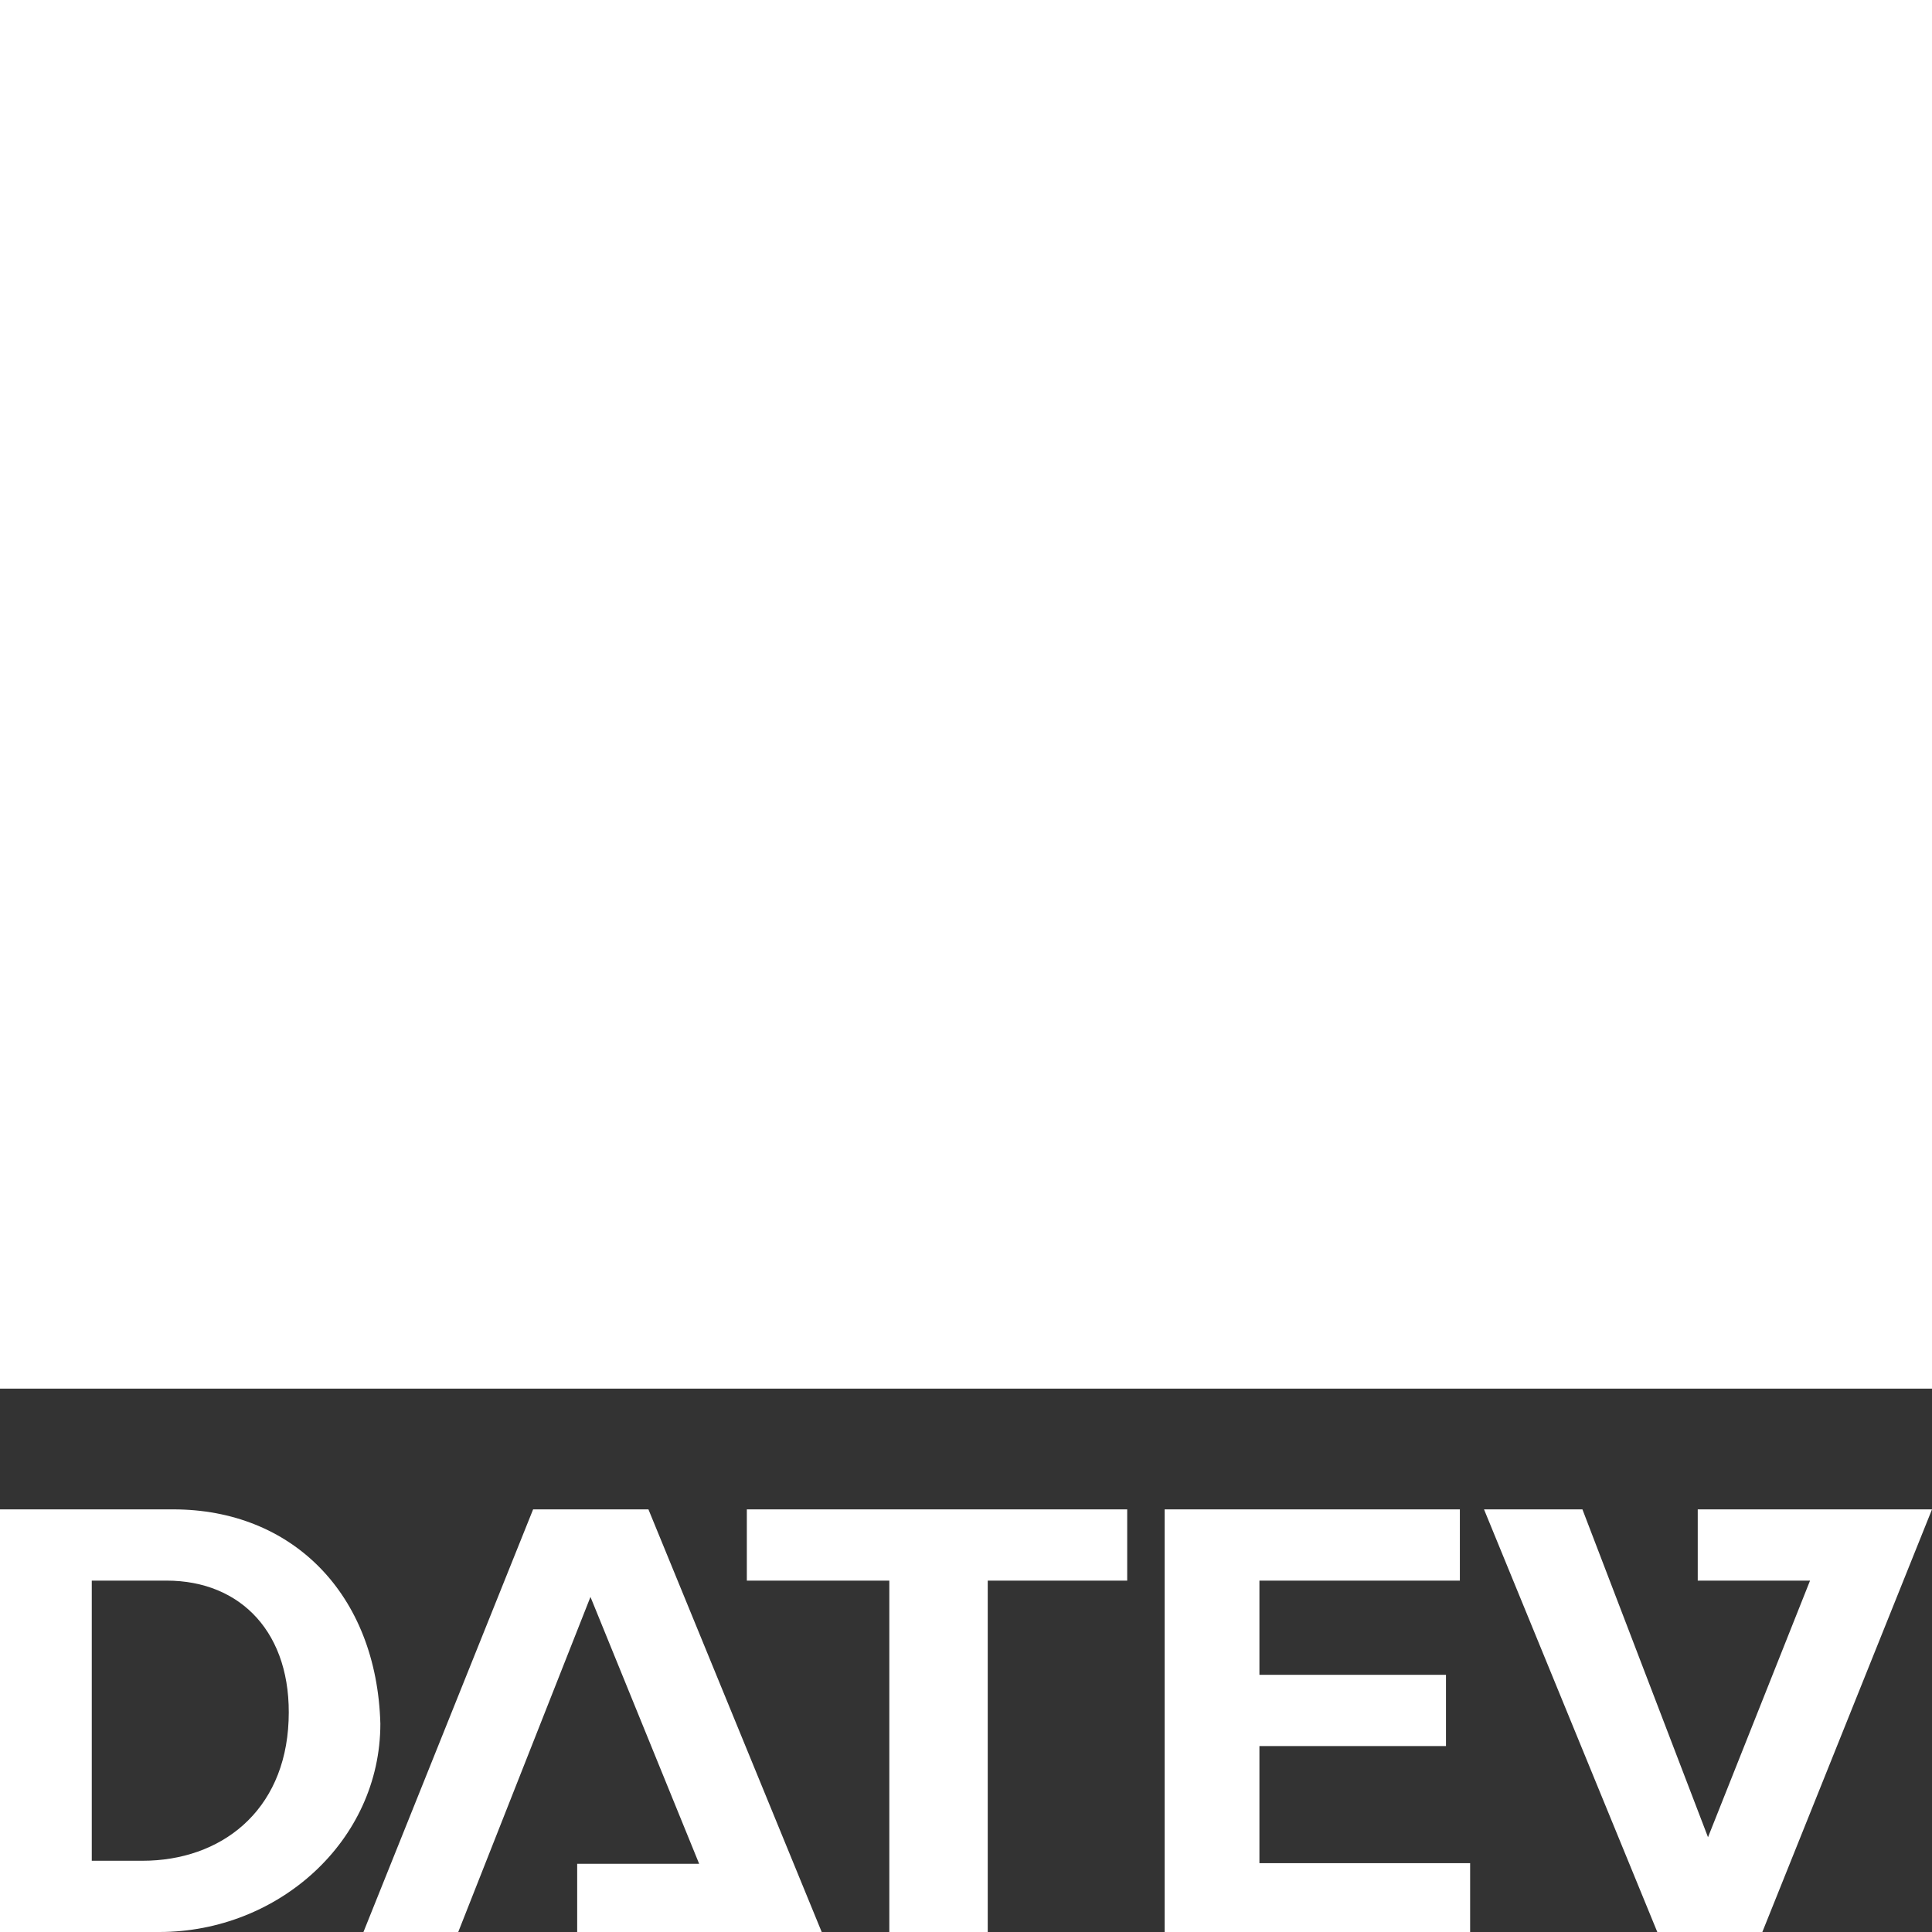
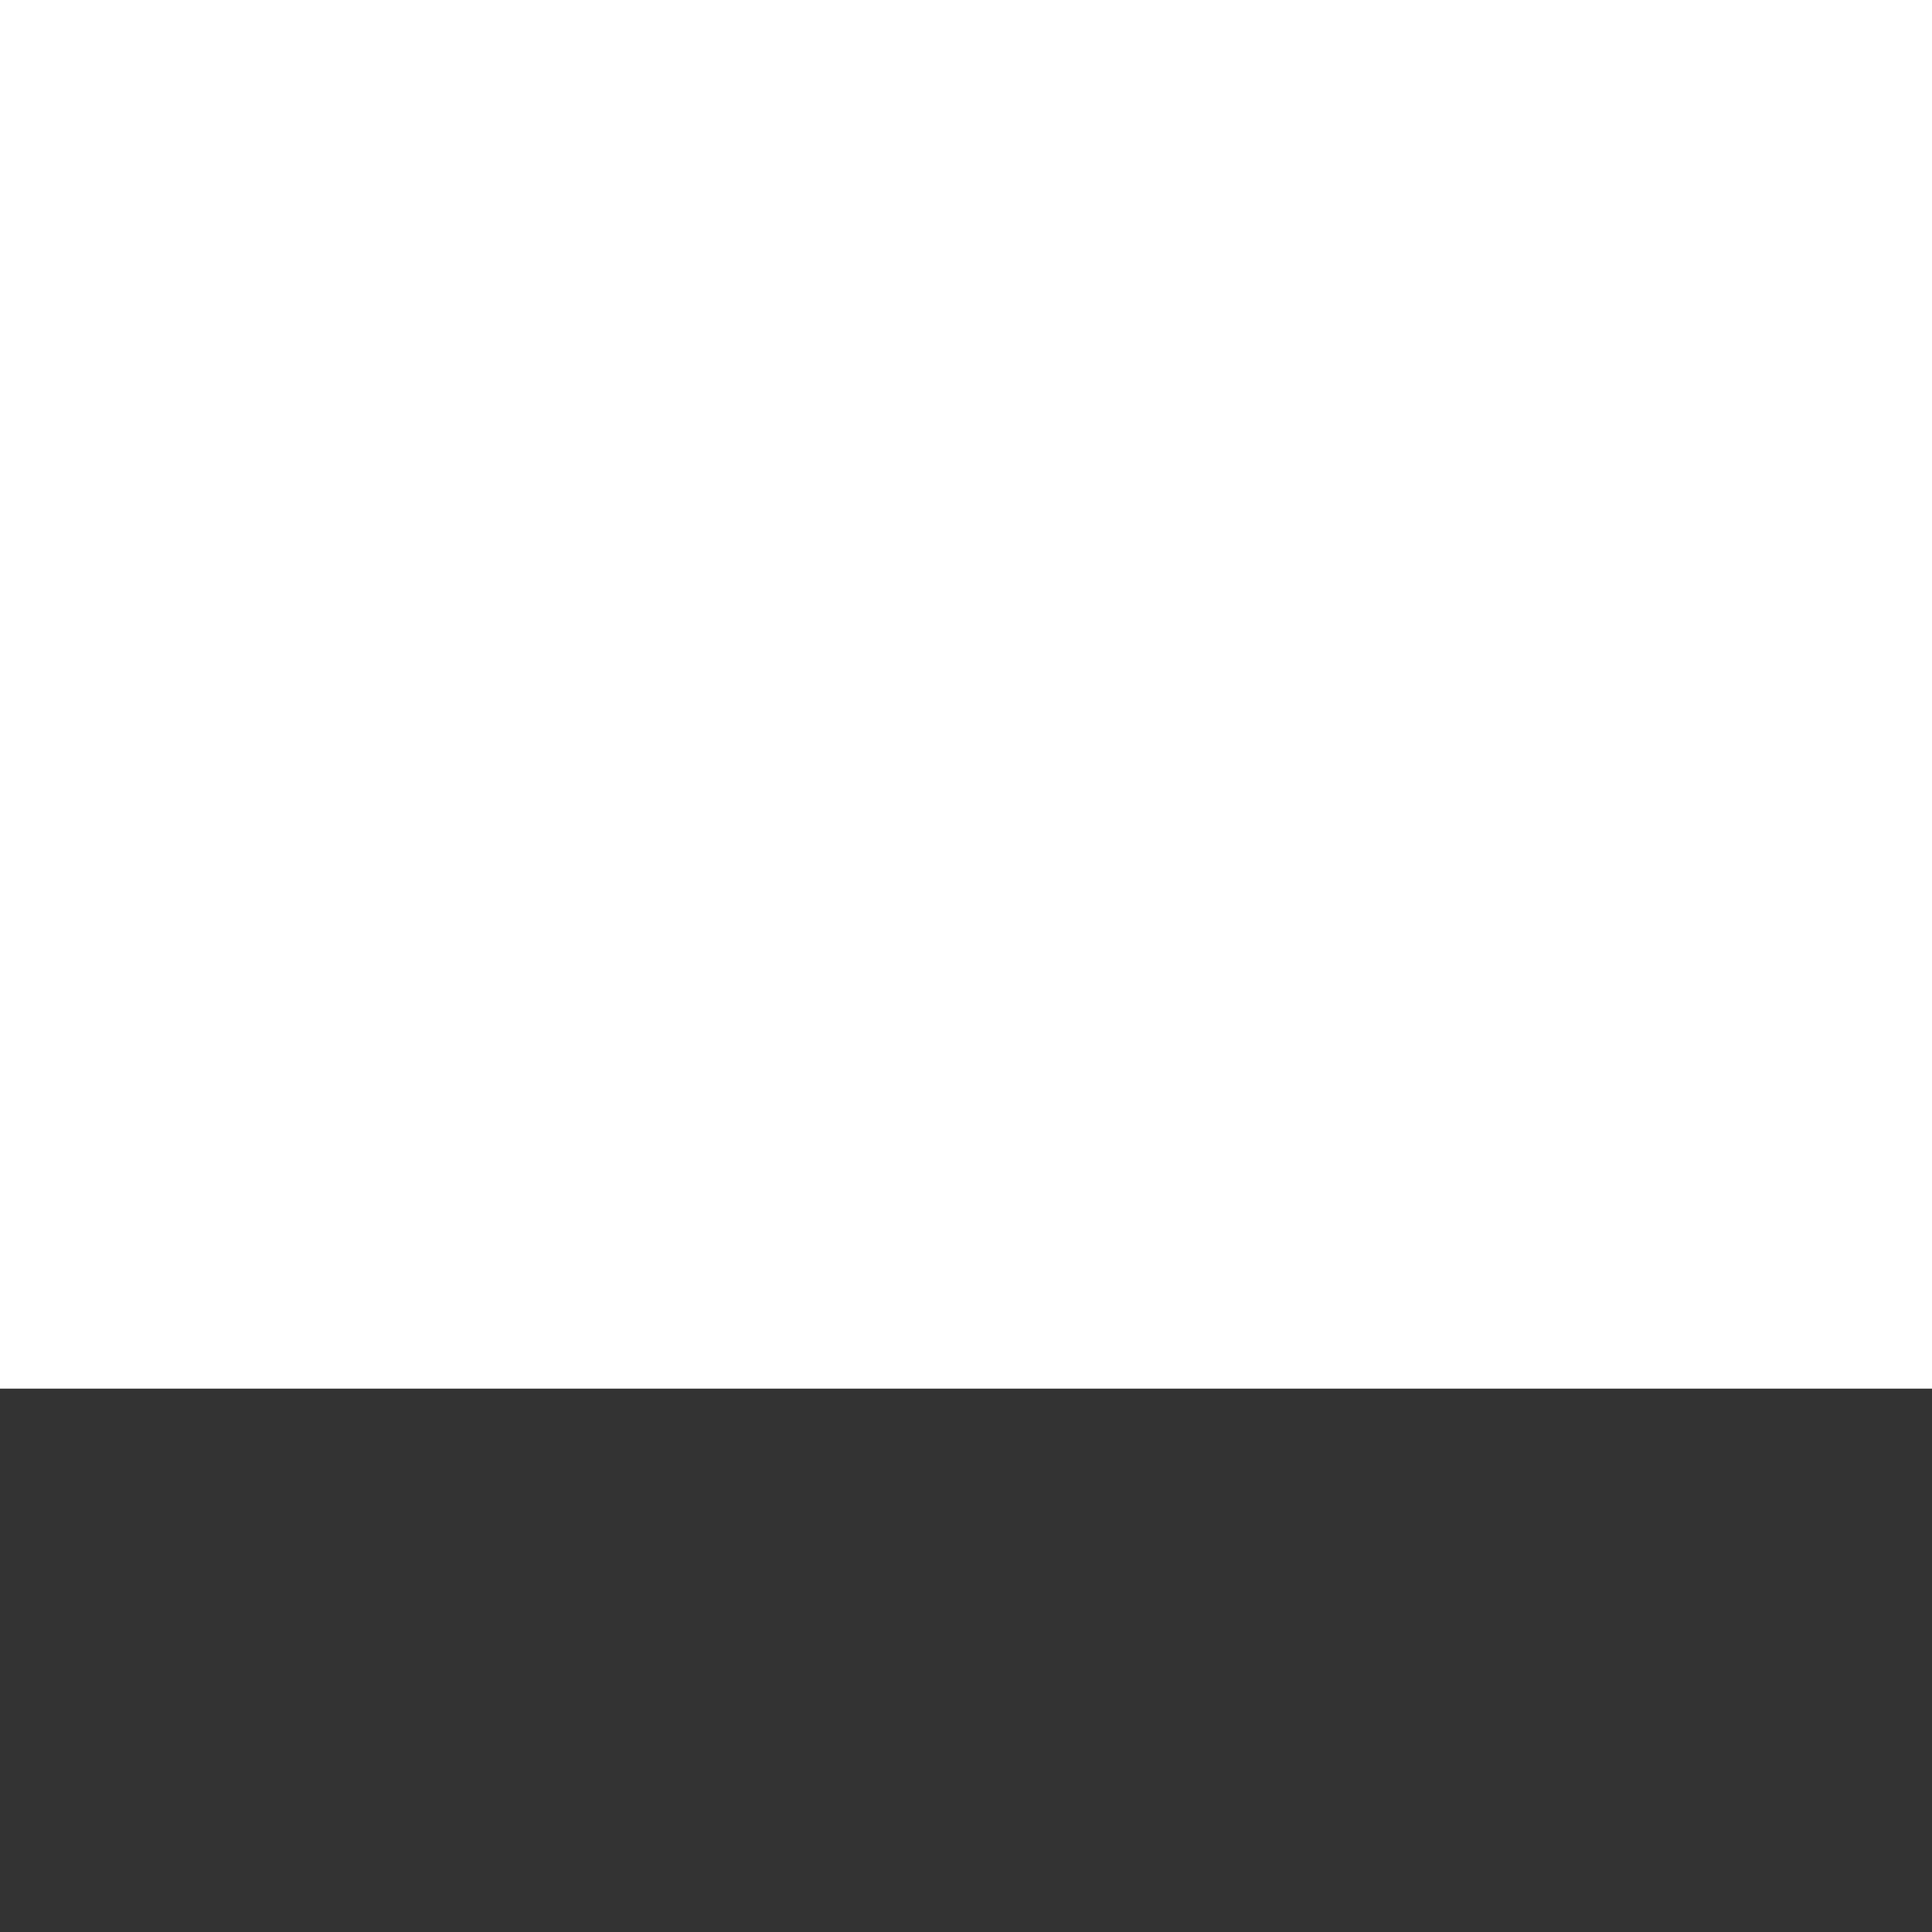
<svg xmlns="http://www.w3.org/2000/svg" id="Ebene_1" data-name="Ebene 1" viewBox="0 0 32 32">
  <rect x="0" y="0" width="32" height="32" fill="#333333" stroke="none" />
  <defs>
    <style>
      .cls-1 {
        fill-rule: evenodd;
      }

      .cls-1, .cls-2 {
        fill: #fff;
      }
    </style>
  </defs>
-   <path class="cls-1" d="M1.52,30.82h.84c1.29,0,2.36-.81,2.42-2.32.06-1.45-.79-2.32-2.02-2.32h-1.24v4.64h0ZM0,25h2.87c1.97,0,3.37,1.4,3.43,3.55,0,1.94-1.69,3.45-3.66,3.45H0v-7h0ZM19.29,25h4.89v1.18h-3.32v1.56h3.09v1.18h-3.09v1.94h3.49v1.14h-5.06v-7h0ZM9.56,32v-1.13h2.02l-1.8-4.42-2.19,5.55h-1.57l2.81-7h1.91l2.87,7h-4.05ZM12.37,26.18v-1.18h6.3v1.18h-2.31v5.82h-1.63v-5.82h-2.36ZM28.12,25v1.18h1.86l-1.69,4.25-2.08-5.43h-1.63l2.87,7h1.74l2.81-7h-3.88Z" />
  <polygon class="cls-2" points="0 0 32 0 32 23 0 23 0 0" />
</svg>